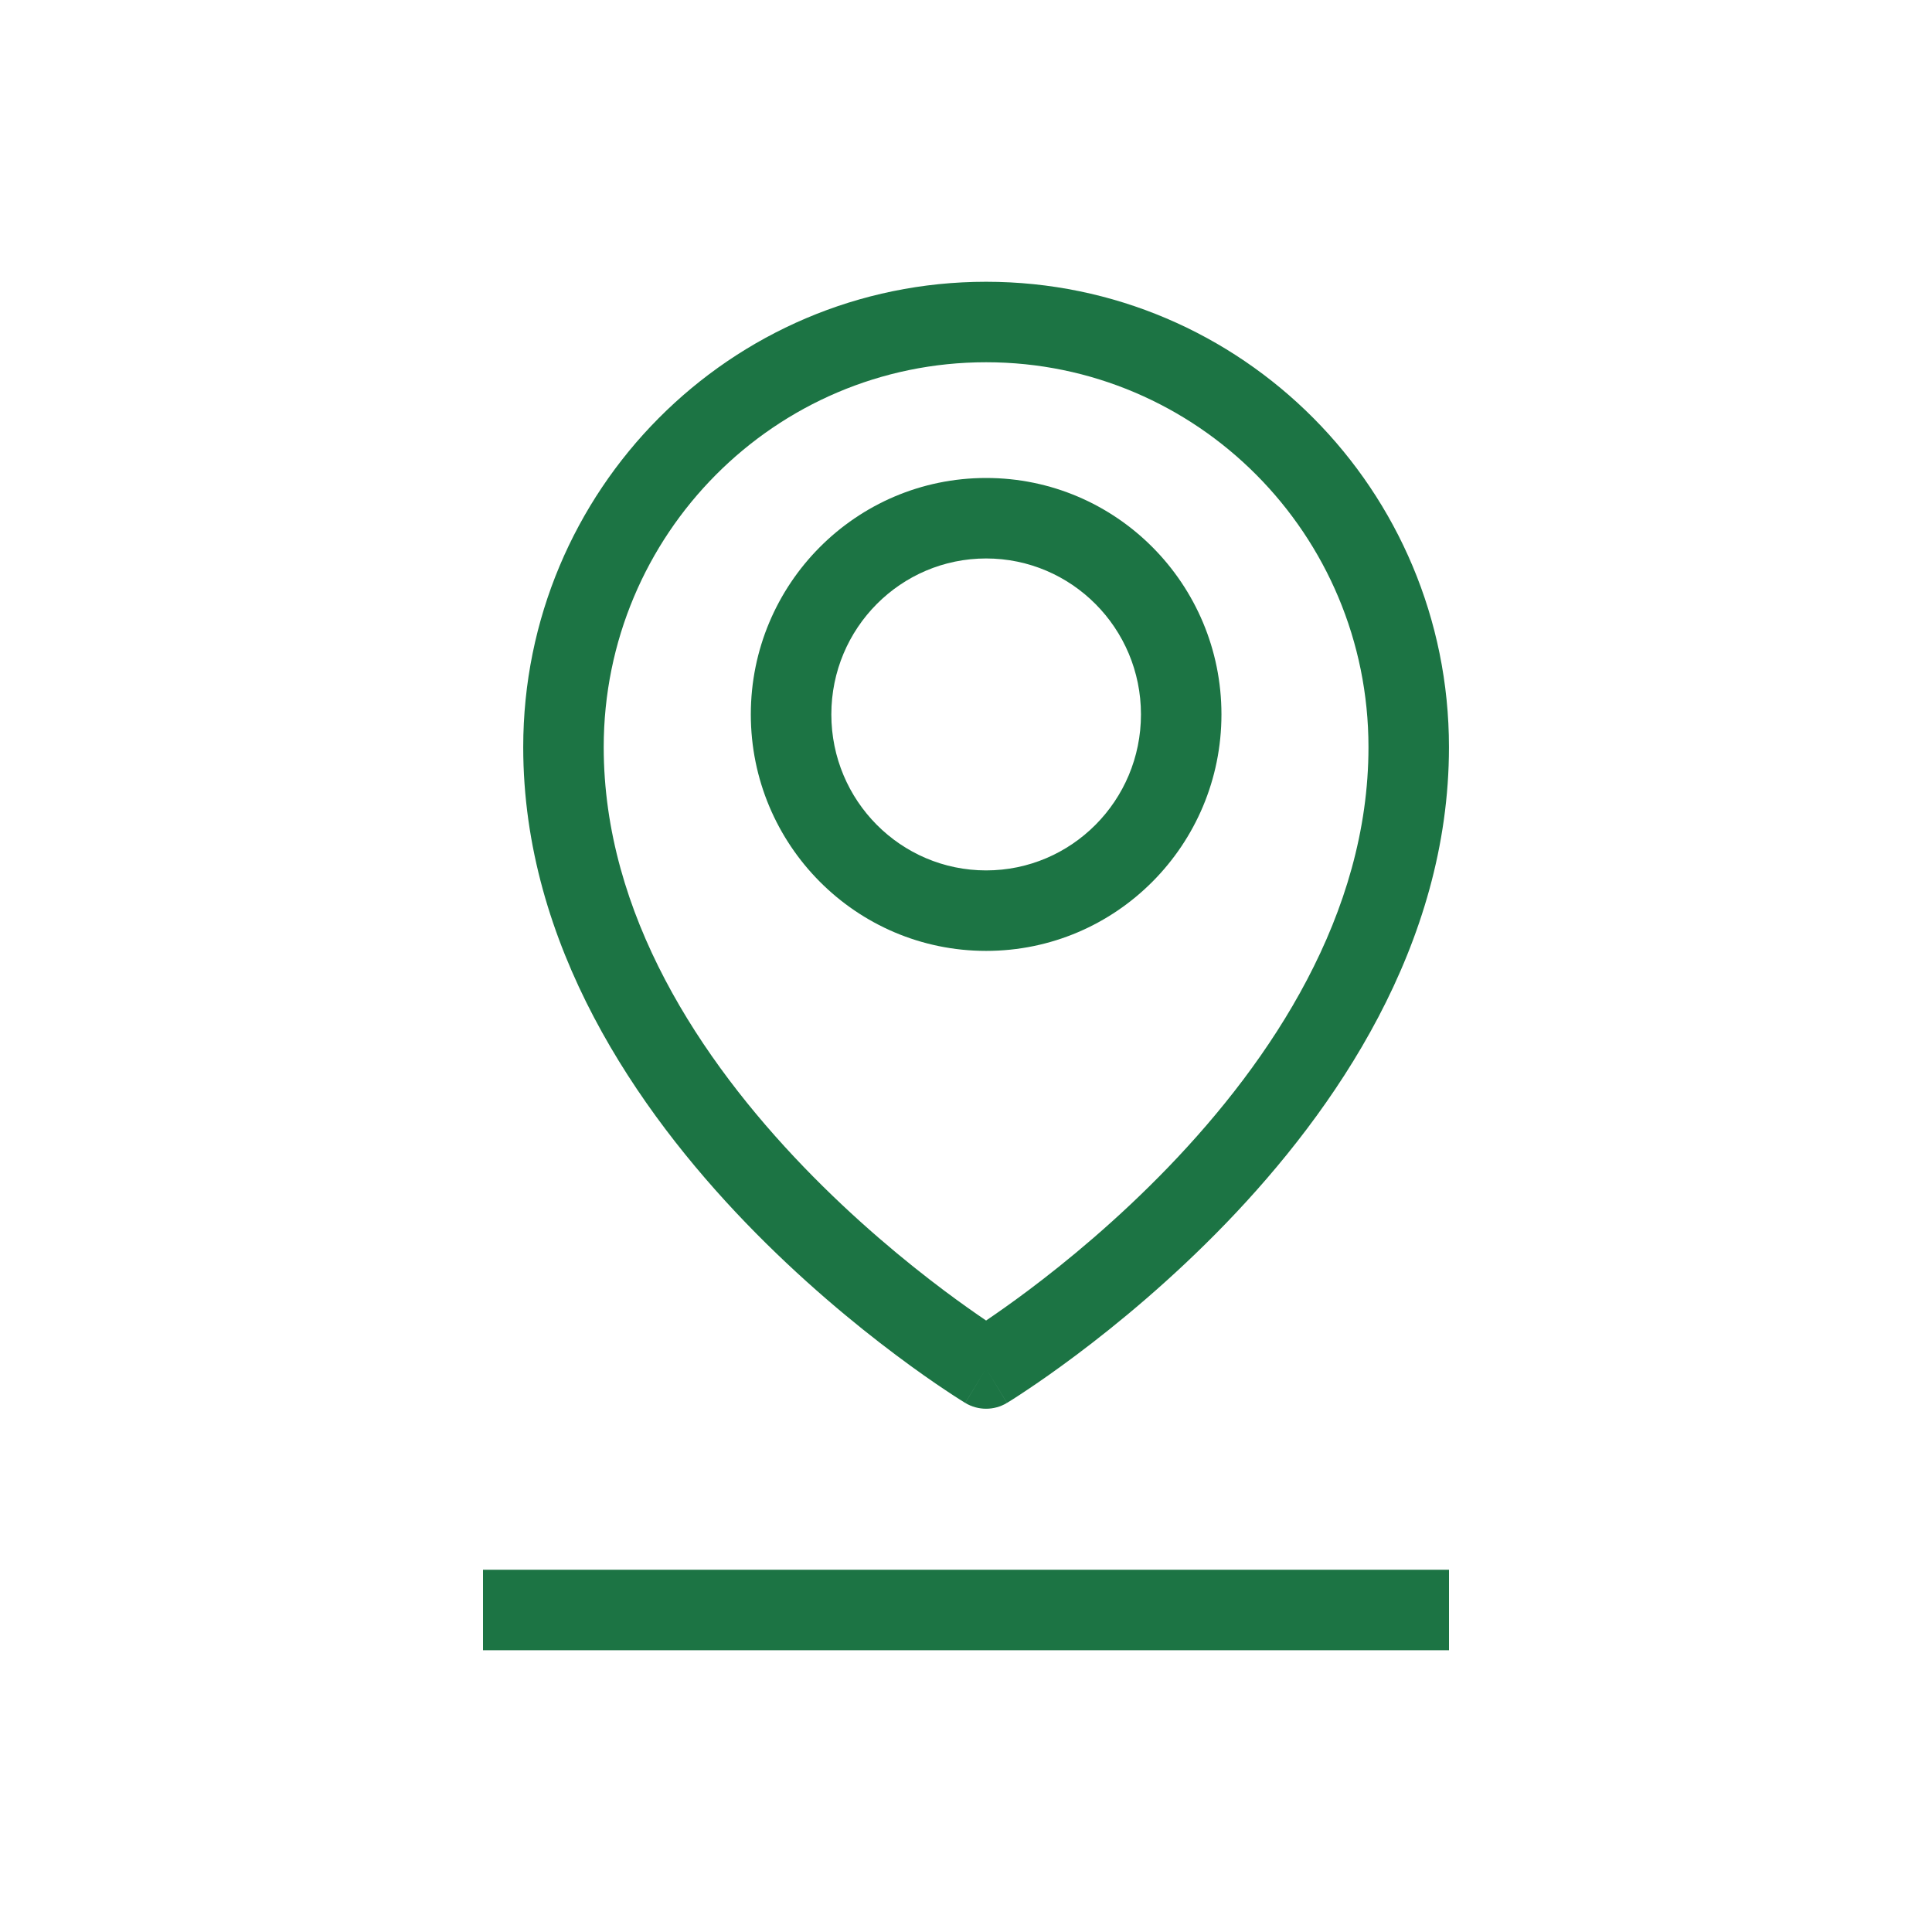
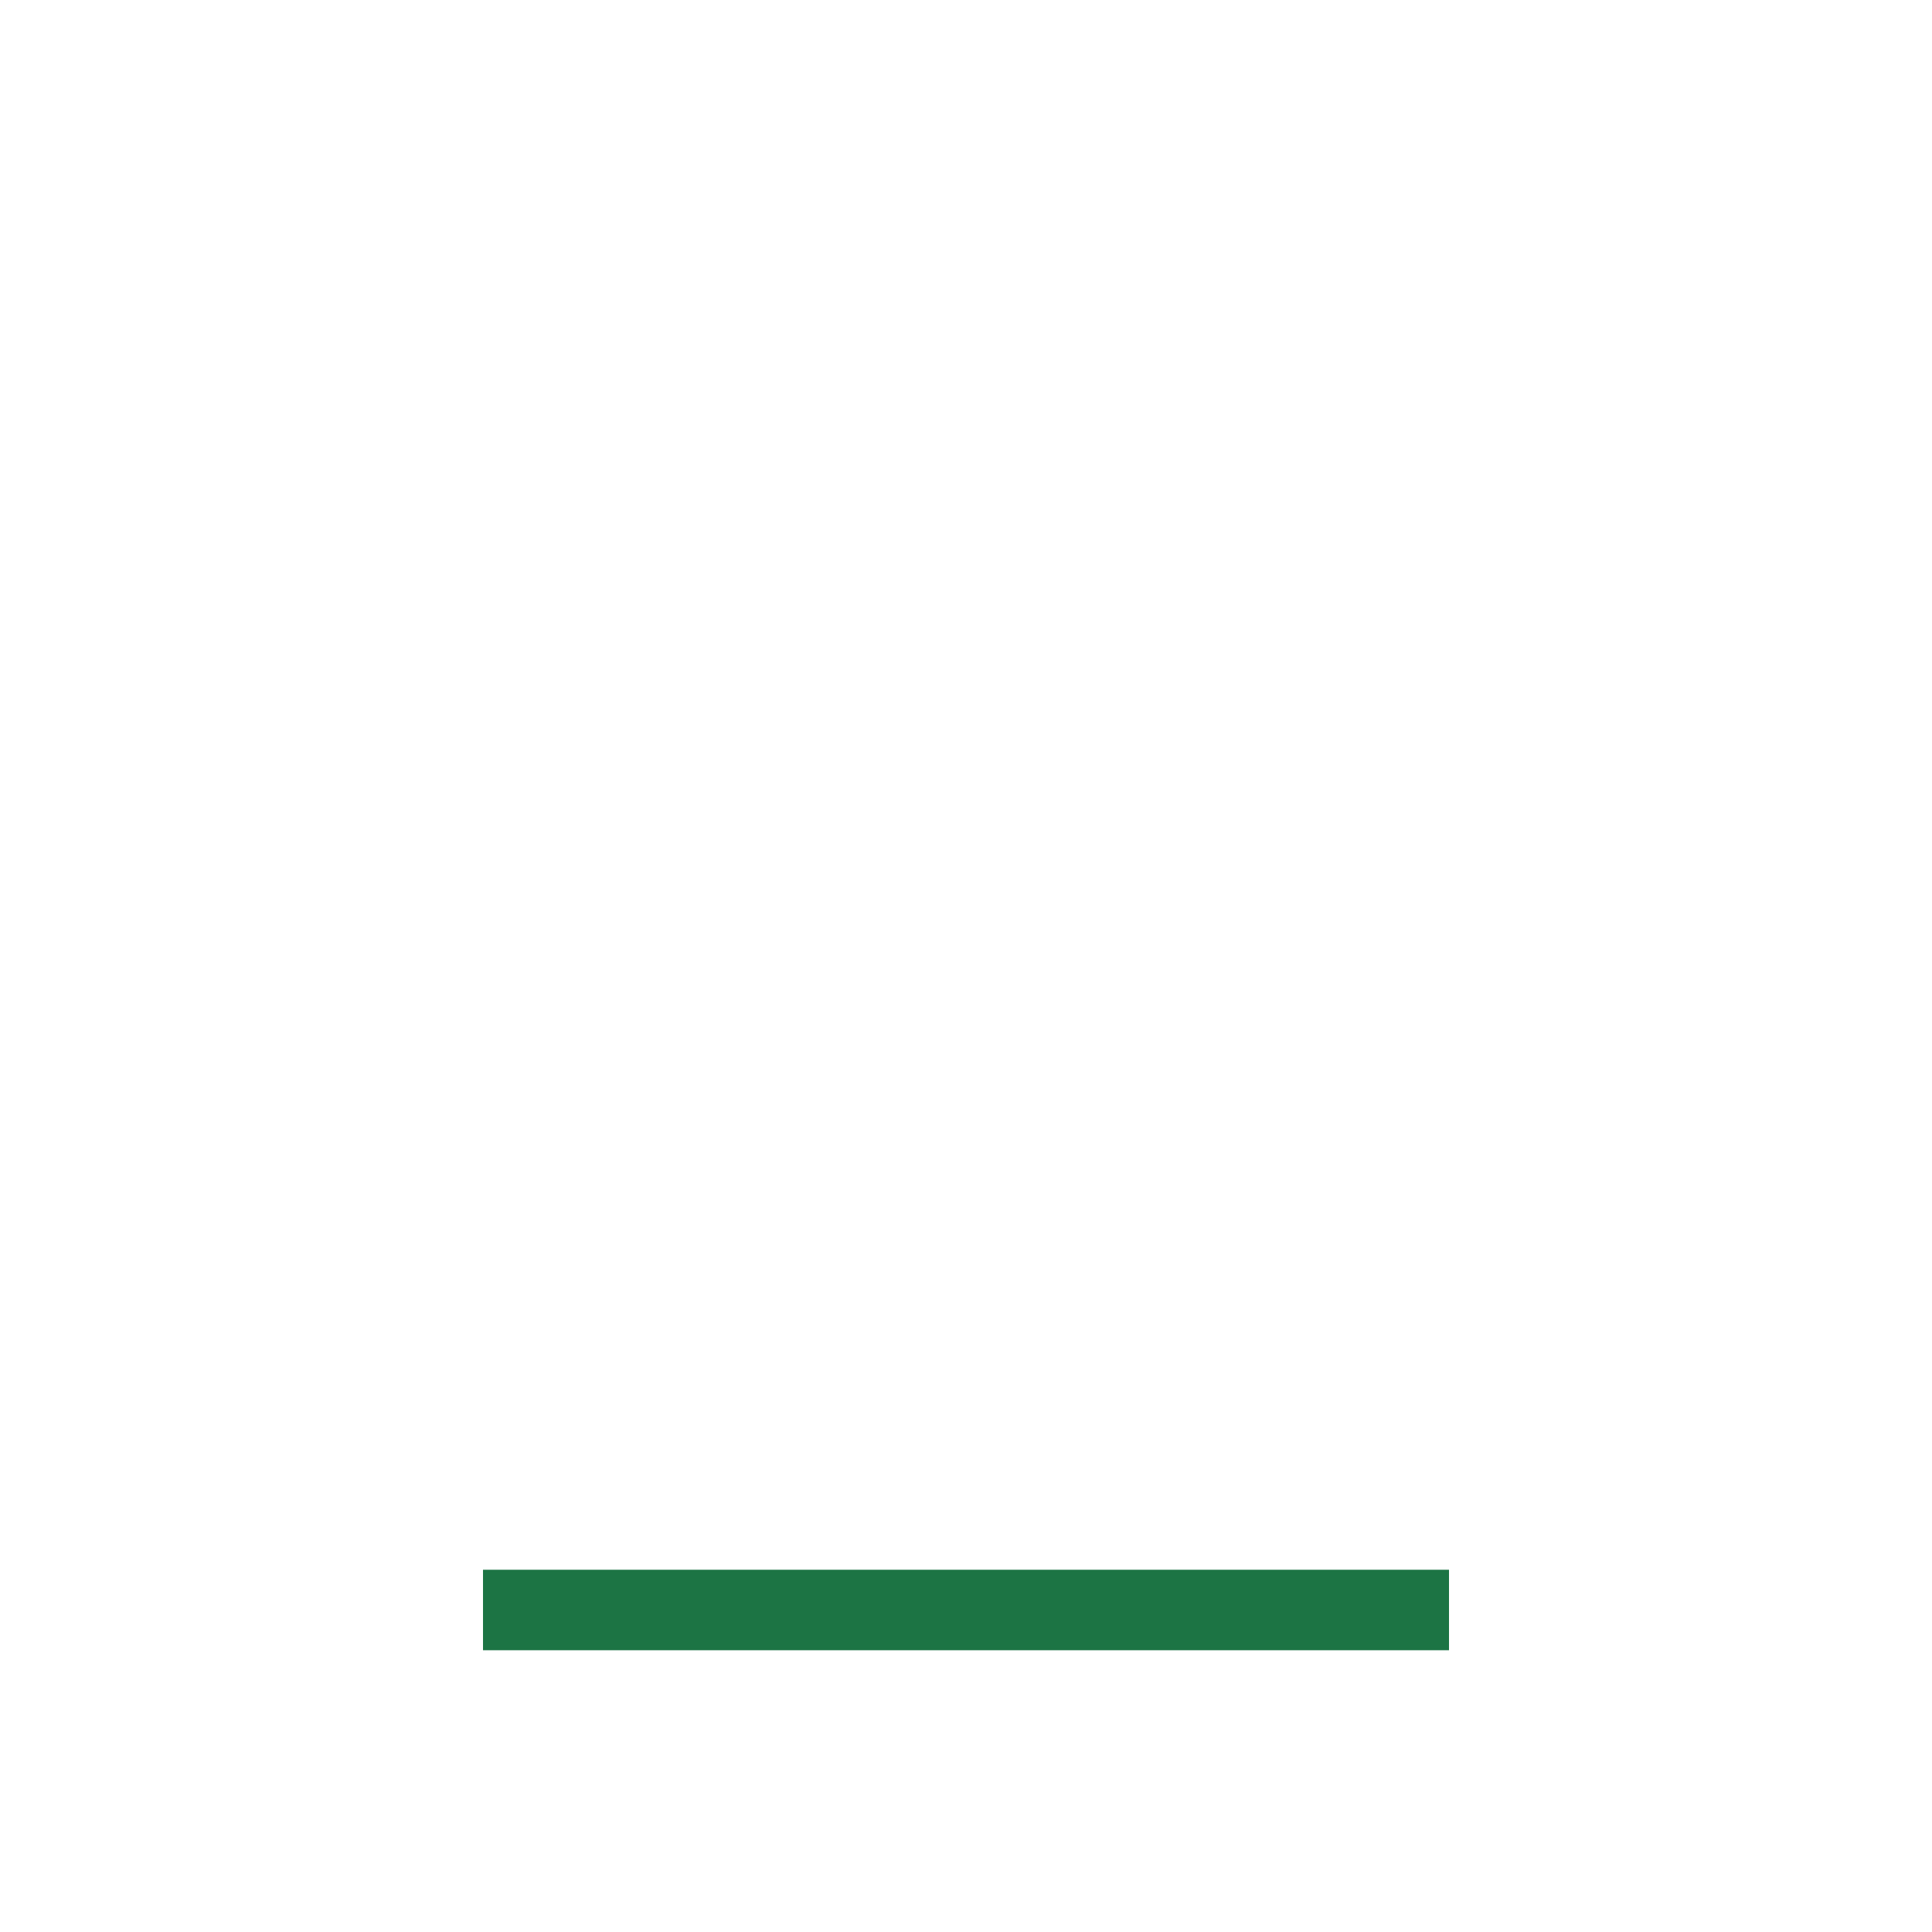
<svg xmlns="http://www.w3.org/2000/svg" width="50" height="50" viewBox="0 0 50 50" fill="none">
-   <path fill-rule="evenodd" clip-rule="evenodd" d="M25.52 9.375C20.061 9.375 15.624 13.829 15.624 19.336C15.624 23.666 18.137 27.437 20.802 30.202C22.12 31.57 23.443 32.657 24.436 33.401C24.872 33.728 25.243 33.987 25.52 34.175C25.797 33.987 26.168 33.728 26.605 33.401C27.598 32.657 28.92 31.57 30.239 30.202C32.903 27.437 35.416 23.666 35.416 19.336C35.416 13.829 30.98 9.375 25.52 9.375ZM25.52 35.416C24.981 36.308 24.981 36.307 24.98 36.307L24.979 36.307L24.977 36.305L24.968 36.3L24.941 36.283C24.917 36.268 24.883 36.247 24.84 36.22C24.753 36.165 24.629 36.085 24.472 35.98C24.159 35.772 23.716 35.465 23.187 35.068C22.129 34.276 20.717 33.116 19.301 31.647C16.497 28.737 13.541 24.468 13.541 19.336C13.541 12.69 18.898 7.292 25.52 7.292C32.142 7.292 37.499 12.69 37.499 19.336C37.499 24.468 34.543 28.737 31.739 31.647C30.323 33.116 28.911 34.276 27.854 35.068C27.324 35.465 26.881 35.772 26.568 35.98C26.412 36.085 26.287 36.165 26.201 36.22C26.157 36.247 26.124 36.268 26.1 36.283L26.072 36.3L26.064 36.305L26.061 36.307L26.06 36.307C26.06 36.307 26.059 36.308 25.52 35.416ZM25.52 35.416L26.059 36.308C25.728 36.508 25.312 36.508 24.981 36.308L25.52 35.416Z" fill="#1C7444" />
-   <path fill-rule="evenodd" clip-rule="evenodd" d="M25.521 14.453C23.314 14.453 21.515 16.254 21.515 18.489C21.515 20.724 23.314 22.526 25.521 22.526C27.728 22.526 29.528 20.724 29.528 18.489C29.528 16.254 27.728 14.453 25.521 14.453ZM19.431 18.489C19.431 15.115 22.152 12.37 25.521 12.37C28.89 12.37 31.611 15.115 31.611 18.489C31.611 21.863 28.89 24.609 25.521 24.609C22.152 24.609 19.431 21.863 19.431 18.489Z" fill="#1C7444" />
  <path fill-rule="evenodd" clip-rule="evenodd" d="M37.5 42.708H12.5V40.625H37.5V42.708Z" fill="#1C7444" />
</svg>